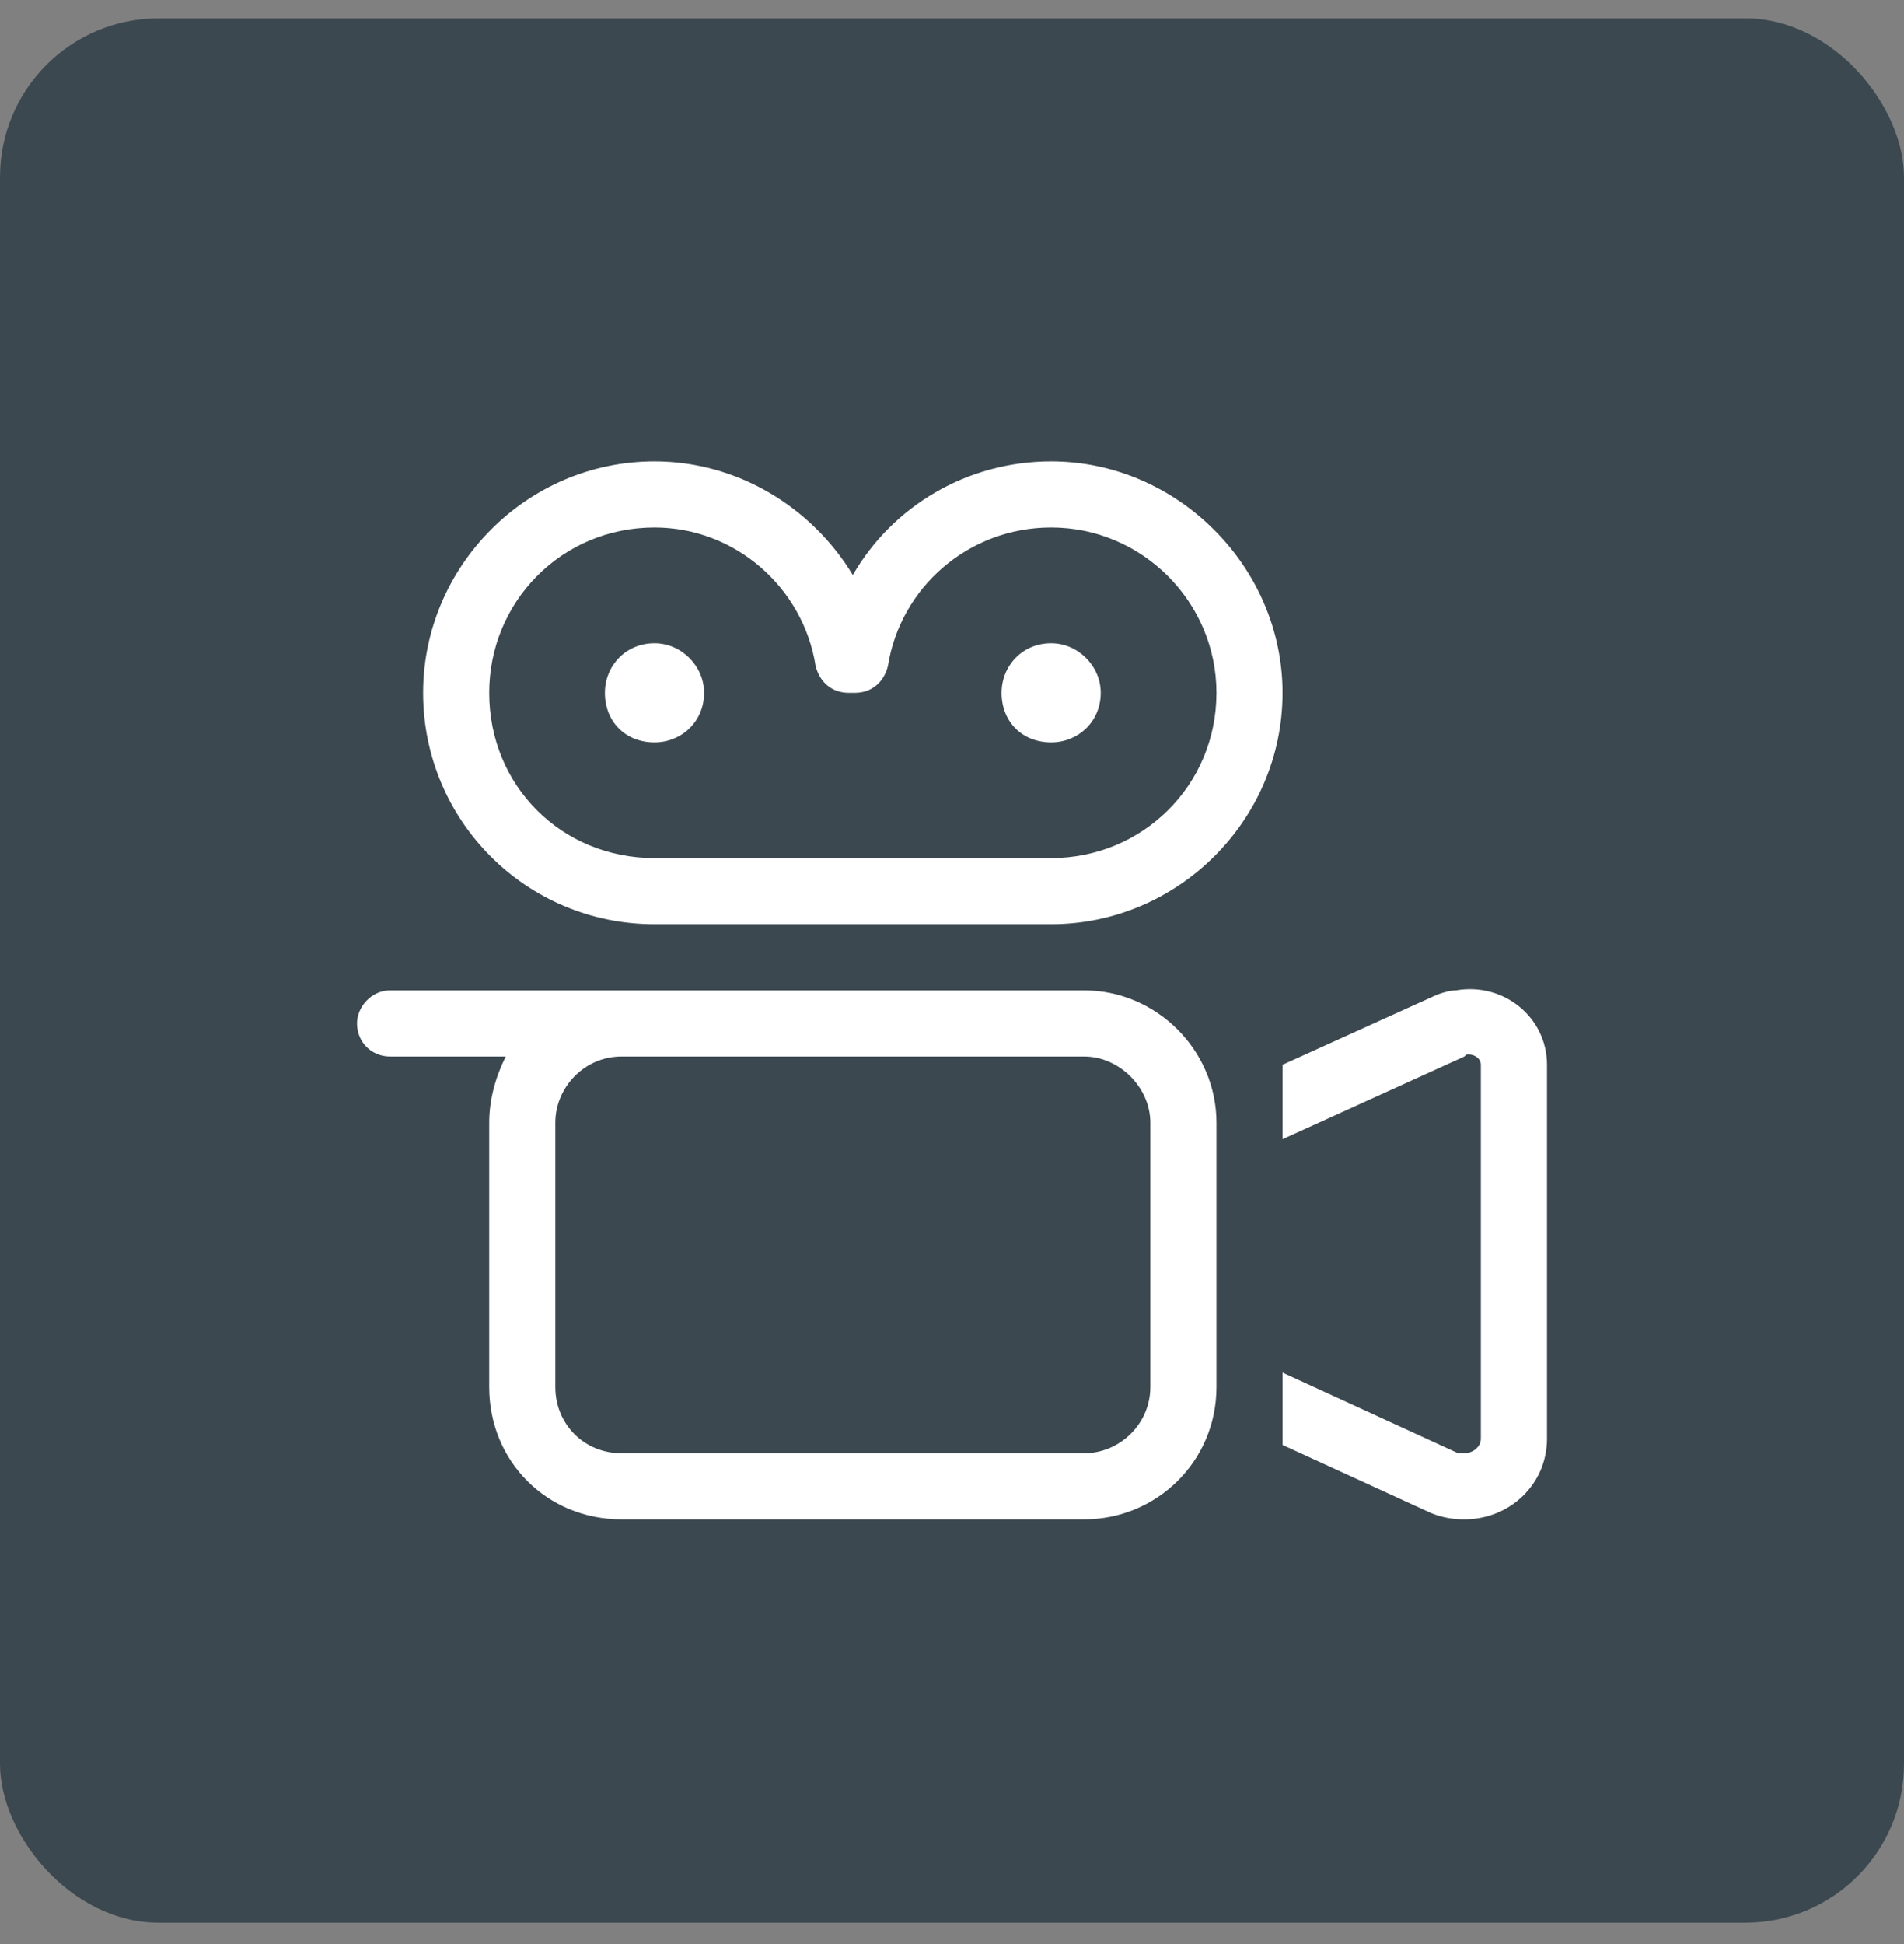
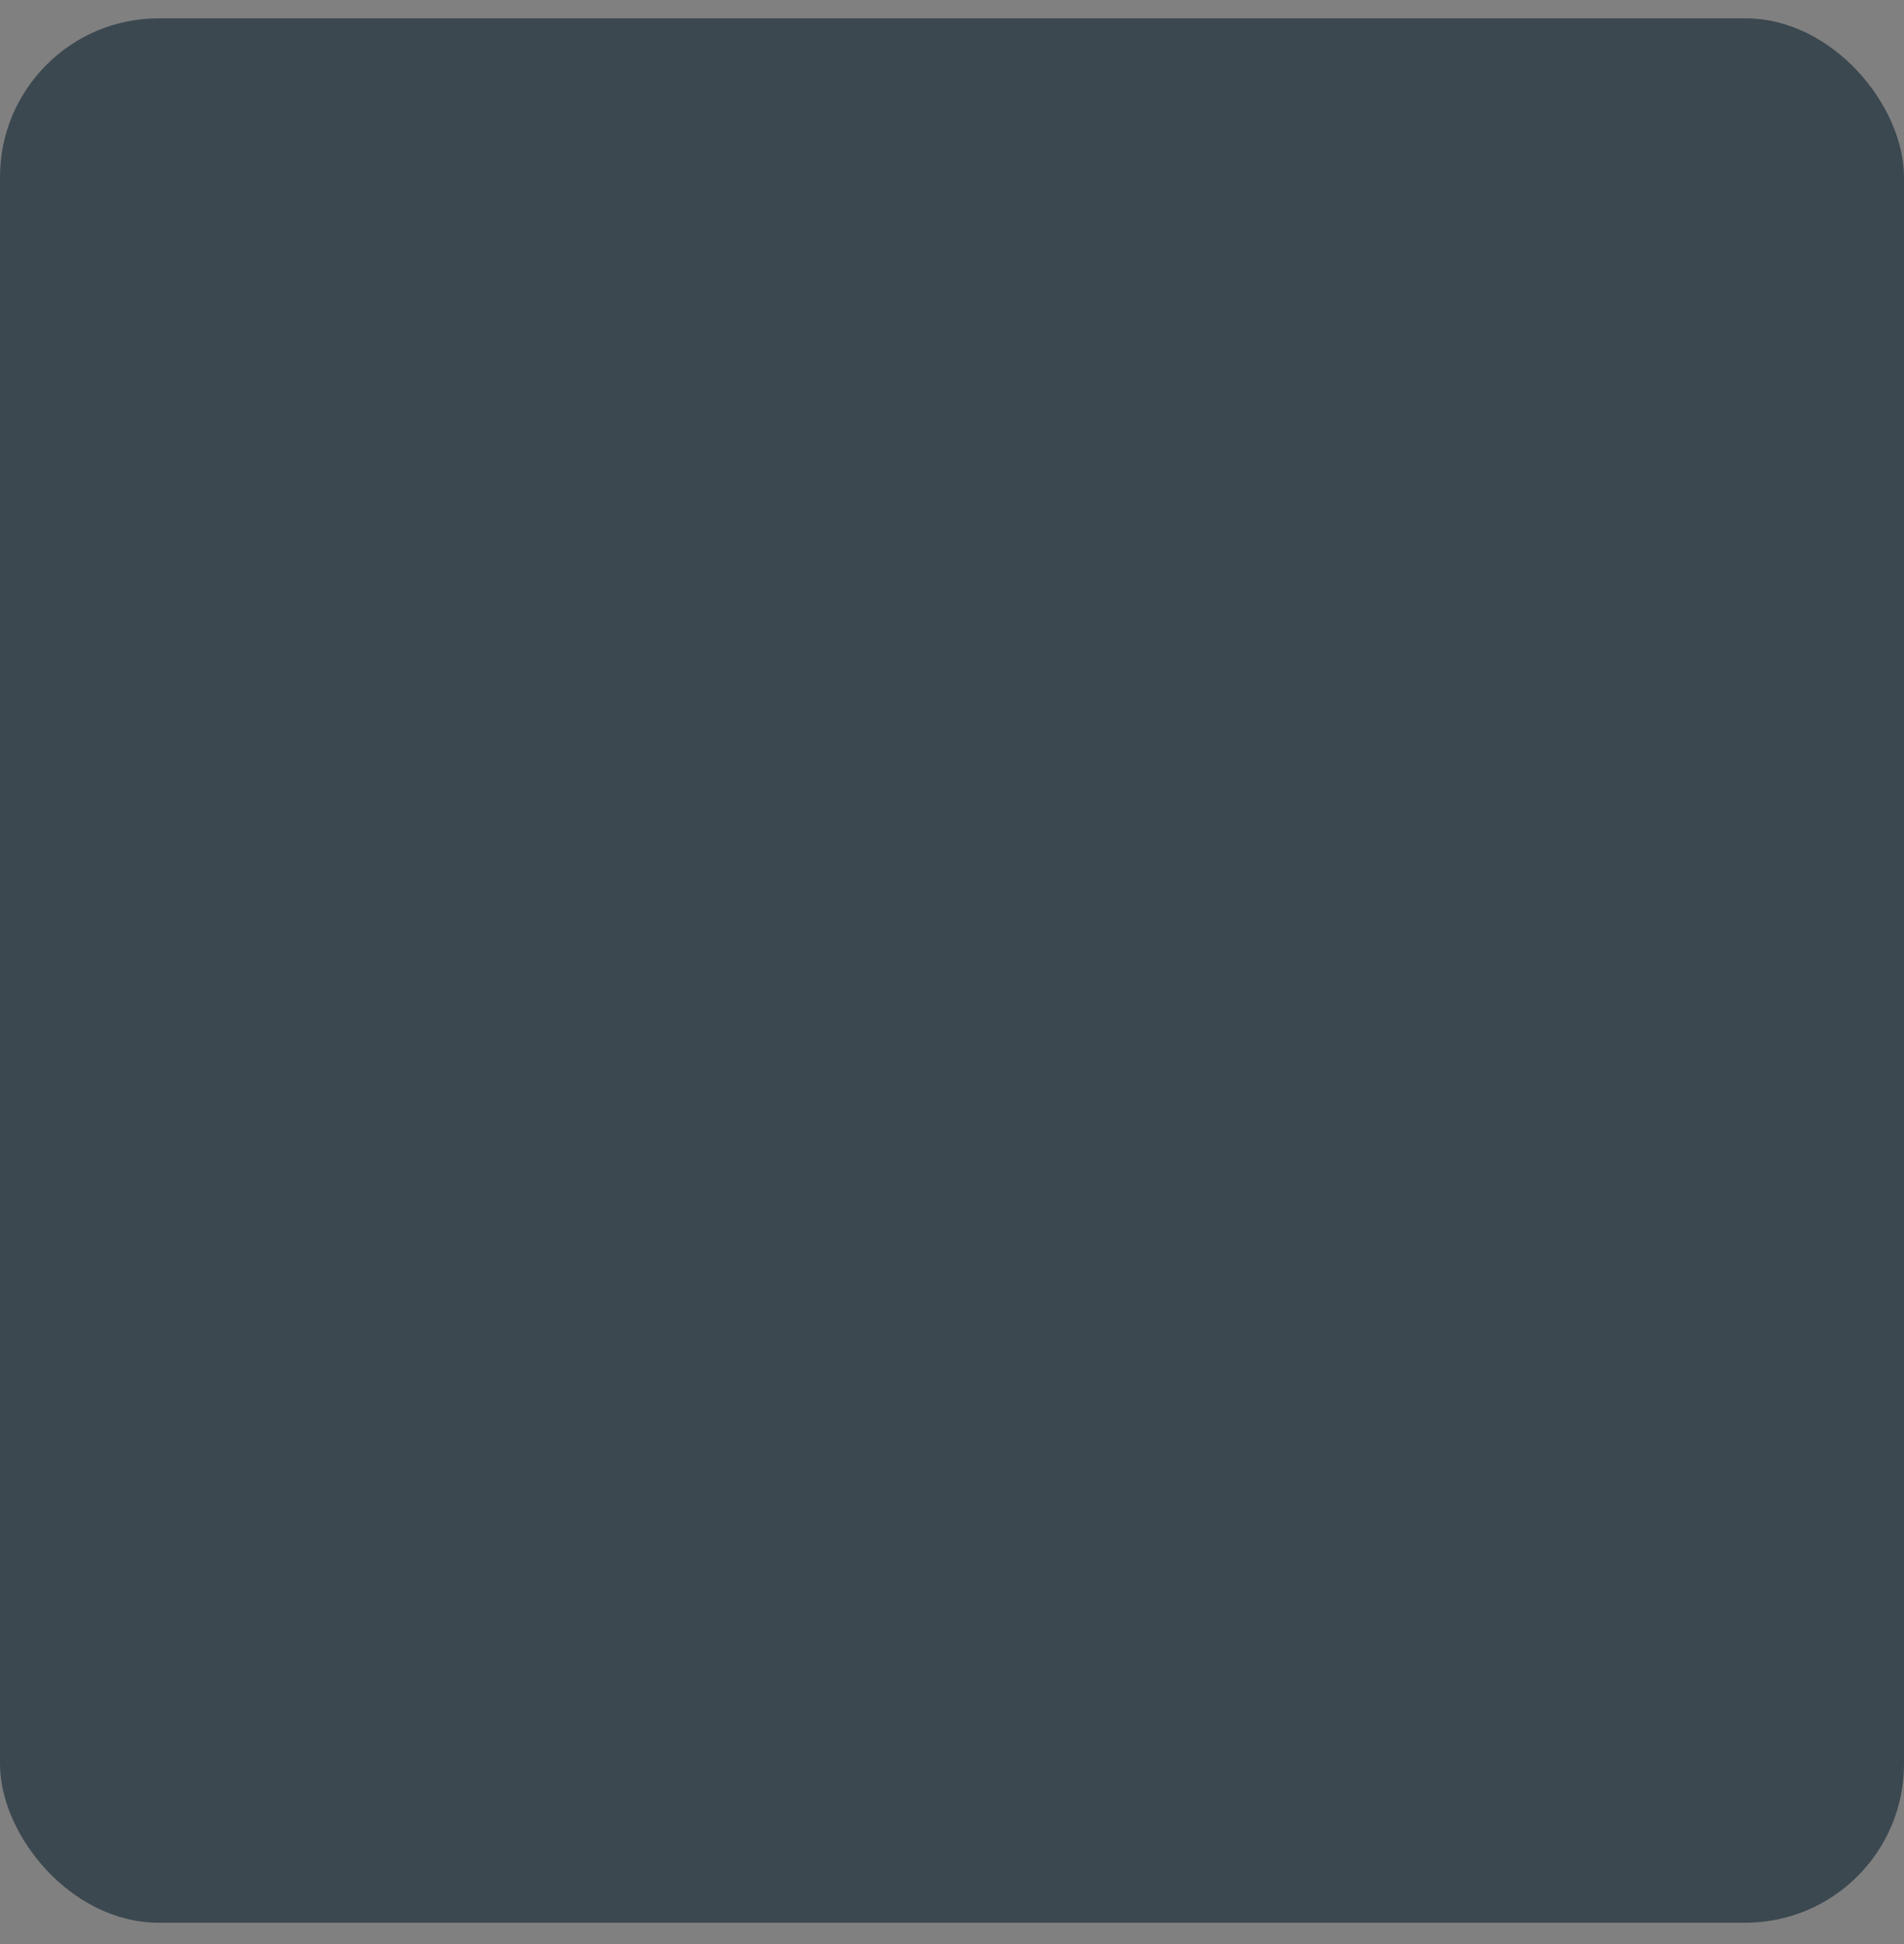
<svg xmlns="http://www.w3.org/2000/svg" width="48" height="49" viewBox="0 0 48 49" fill="none">
  <rect x="0" y="0" width="48" height="49" fill="#808080" stroke="none" />
  <rect y="0.462" width="48" height="48" rx="4" fill="#3C4850" />
-   <path d="M16.5 11.629C18.583 11.629 20.458 12.774 21.5 14.493C22.49 12.774 24.365 11.629 26.5 11.629C29.677 11.629 32.333 14.285 32.333 17.462C32.333 20.691 29.677 23.295 26.5 23.295H16.5C13.271 23.295 10.667 20.691 10.667 17.462C10.667 14.285 13.271 11.629 16.5 11.629ZM12.333 17.462C12.333 19.806 14.156 21.629 16.5 21.629H26.5C28.792 21.629 30.667 19.806 30.667 17.462C30.667 15.17 28.792 13.295 26.5 13.295C24.417 13.295 22.698 14.806 22.385 16.785C22.281 17.201 21.969 17.462 21.552 17.462H21.396C20.979 17.462 20.667 17.201 20.562 16.785C20.25 14.806 18.531 13.295 16.5 13.295C14.156 13.295 12.333 15.17 12.333 17.462ZM16.5 16.212C17.177 16.212 17.75 16.785 17.75 17.462C17.75 18.191 17.177 18.712 16.5 18.712C15.771 18.712 15.25 18.191 15.25 17.462C15.25 16.785 15.771 16.212 16.5 16.212ZM25.25 17.462C25.25 16.785 25.771 16.212 26.5 16.212C27.177 16.212 27.75 16.785 27.75 17.462C27.75 18.191 27.177 18.712 26.5 18.712C25.771 18.712 25.25 18.191 25.25 17.462ZM16.083 26.629H15.667C14.729 26.629 14 27.41 14 28.295V34.962C14 35.899 14.729 36.629 15.667 36.629H27.333C28.219 36.629 29 35.899 29 34.962V28.295C29 27.41 28.219 26.629 27.333 26.629H16.083ZM16.083 24.962H27.333C29.156 24.962 30.667 26.472 30.667 28.295V34.962C30.667 36.837 29.156 38.295 27.333 38.295H15.667C13.792 38.295 12.333 36.837 12.333 34.962V28.295C12.333 27.722 12.49 27.149 12.75 26.629H9.833C9.365 26.629 9 26.264 9 25.795C9 25.379 9.365 24.962 9.833 24.962H15.667H16.083ZM32.333 34.597L36.76 36.629C36.812 36.629 36.865 36.629 36.917 36.629C37.125 36.629 37.333 36.472 37.333 36.264V26.837C37.333 26.681 37.177 26.576 37.021 26.576C36.969 26.576 36.969 26.576 36.917 26.629L32.333 28.712V26.837L36.24 25.066C36.396 25.014 36.552 24.962 36.708 24.962C37.906 24.754 39 25.639 39 26.837V36.264C39 37.41 38.062 38.295 36.917 38.295C36.604 38.295 36.344 38.243 36.083 38.139L32.333 36.42V34.597Z" fill="white" />
</svg>